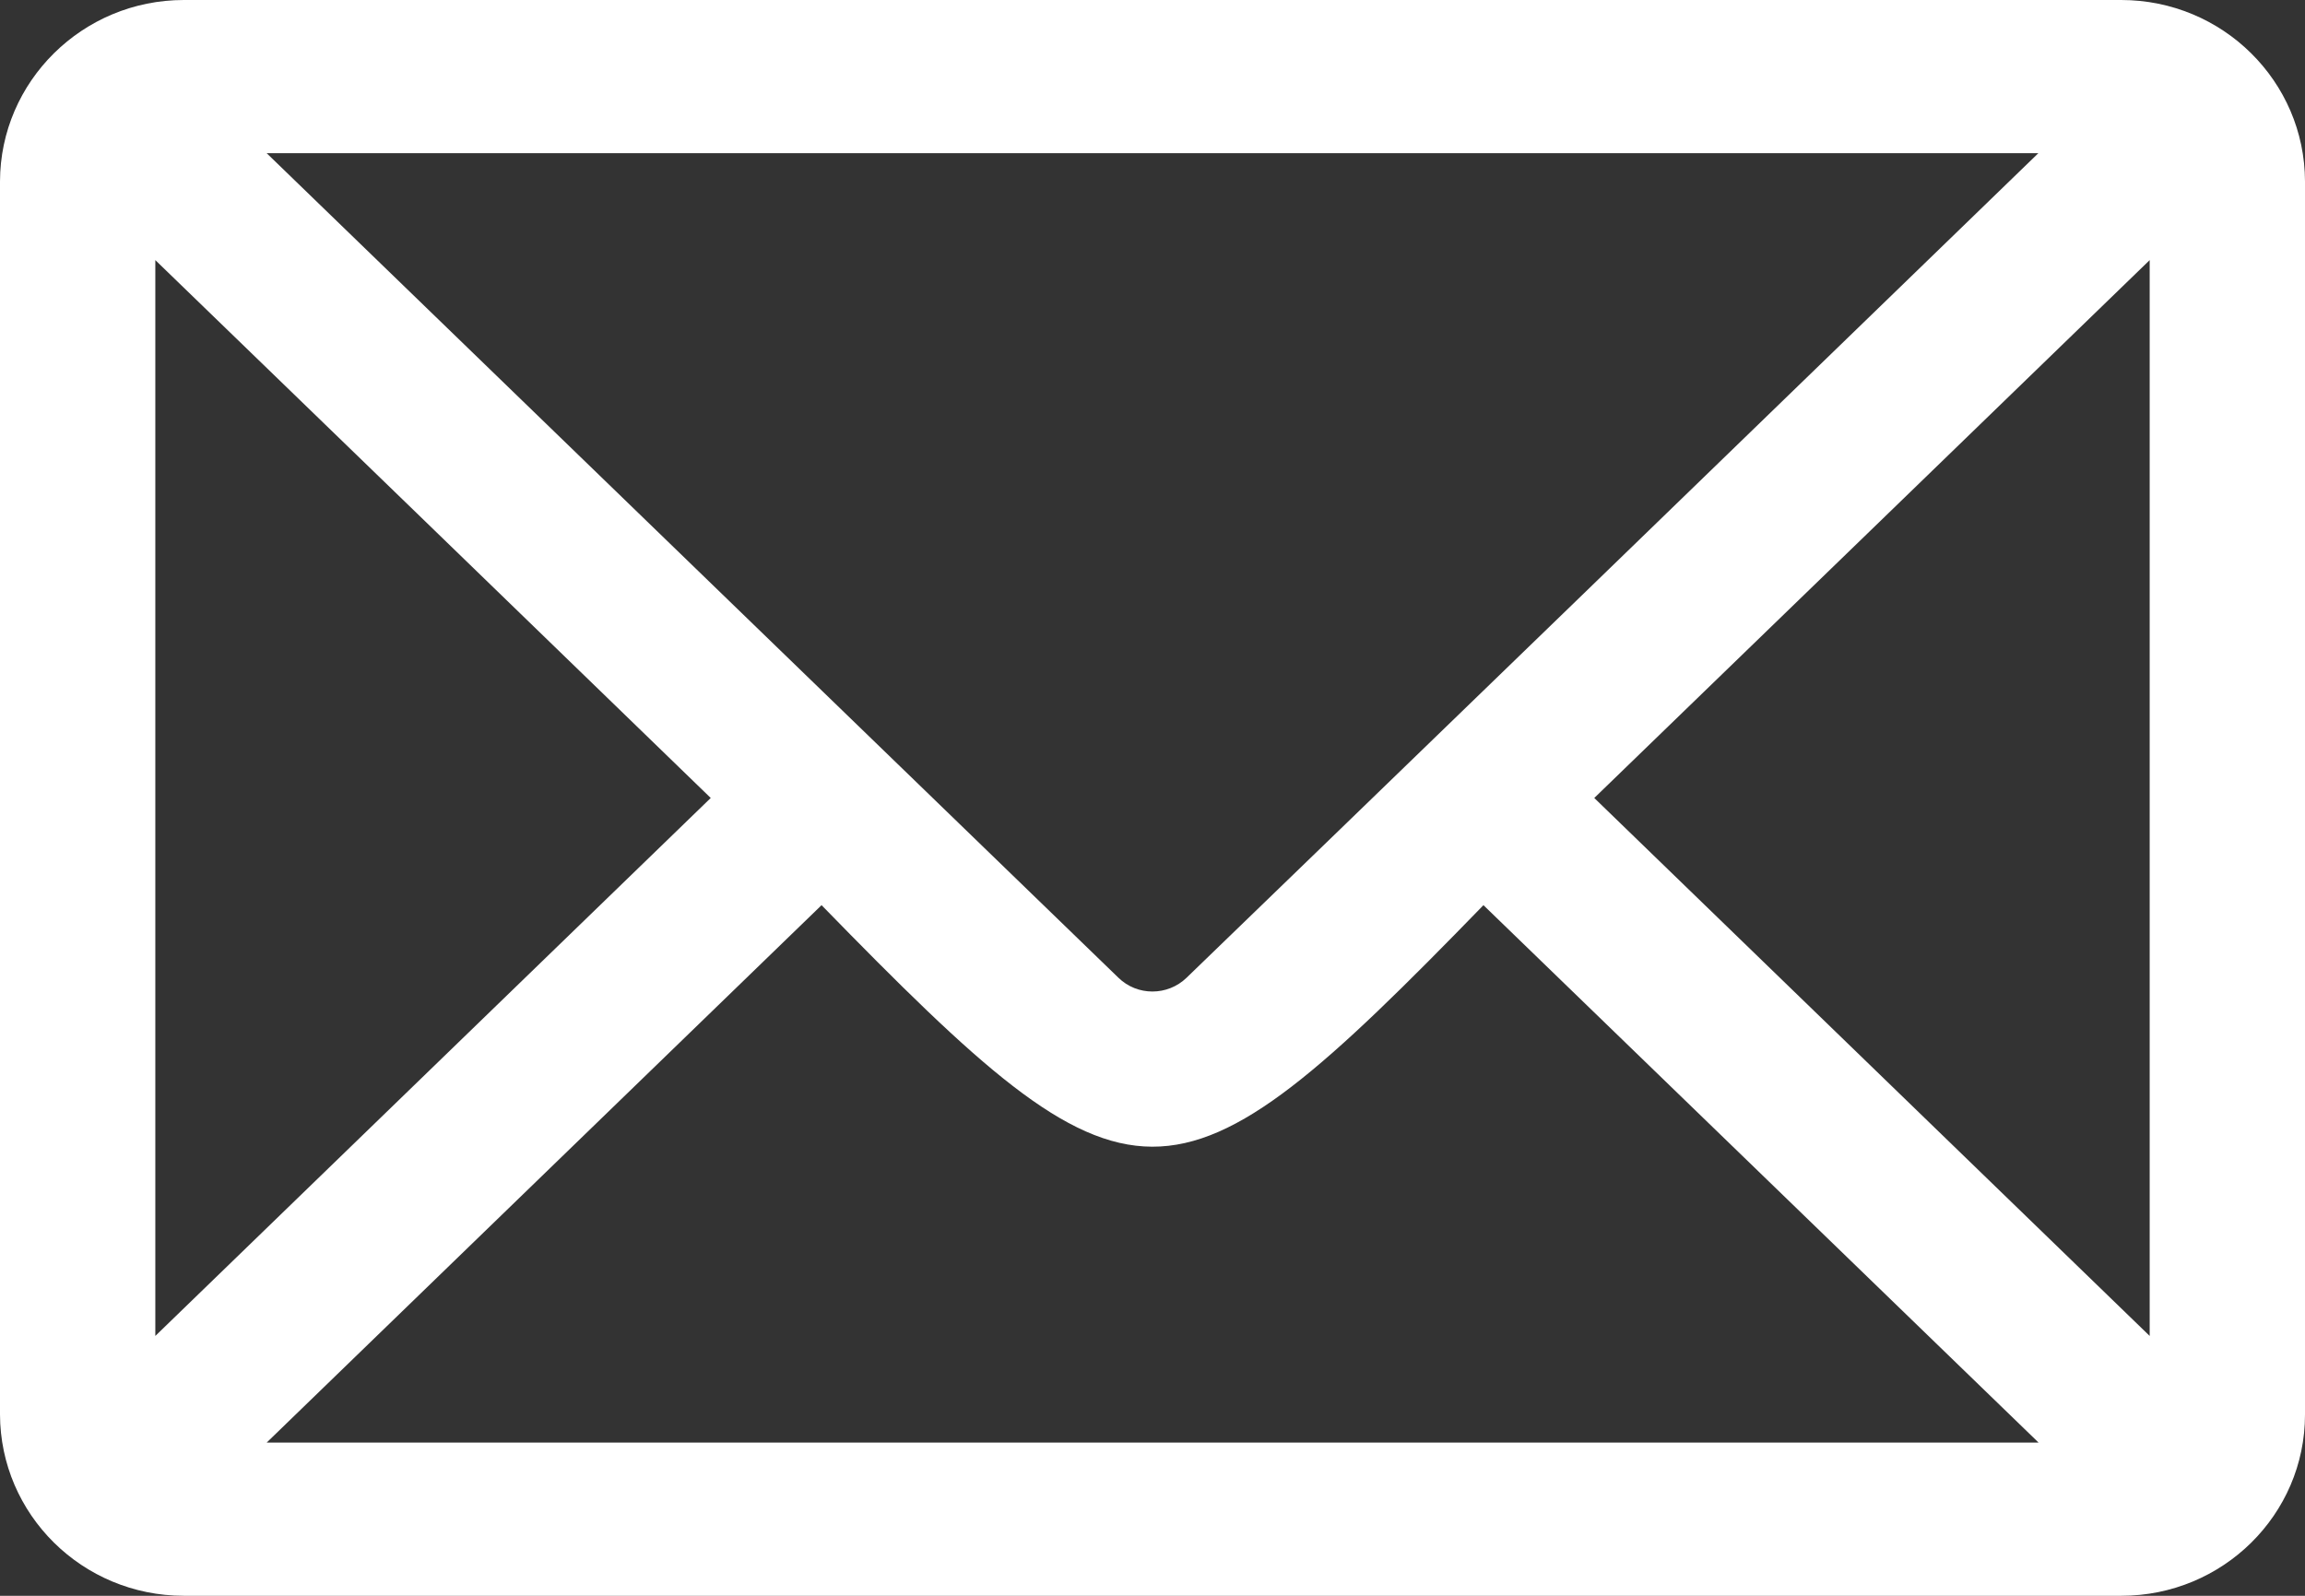
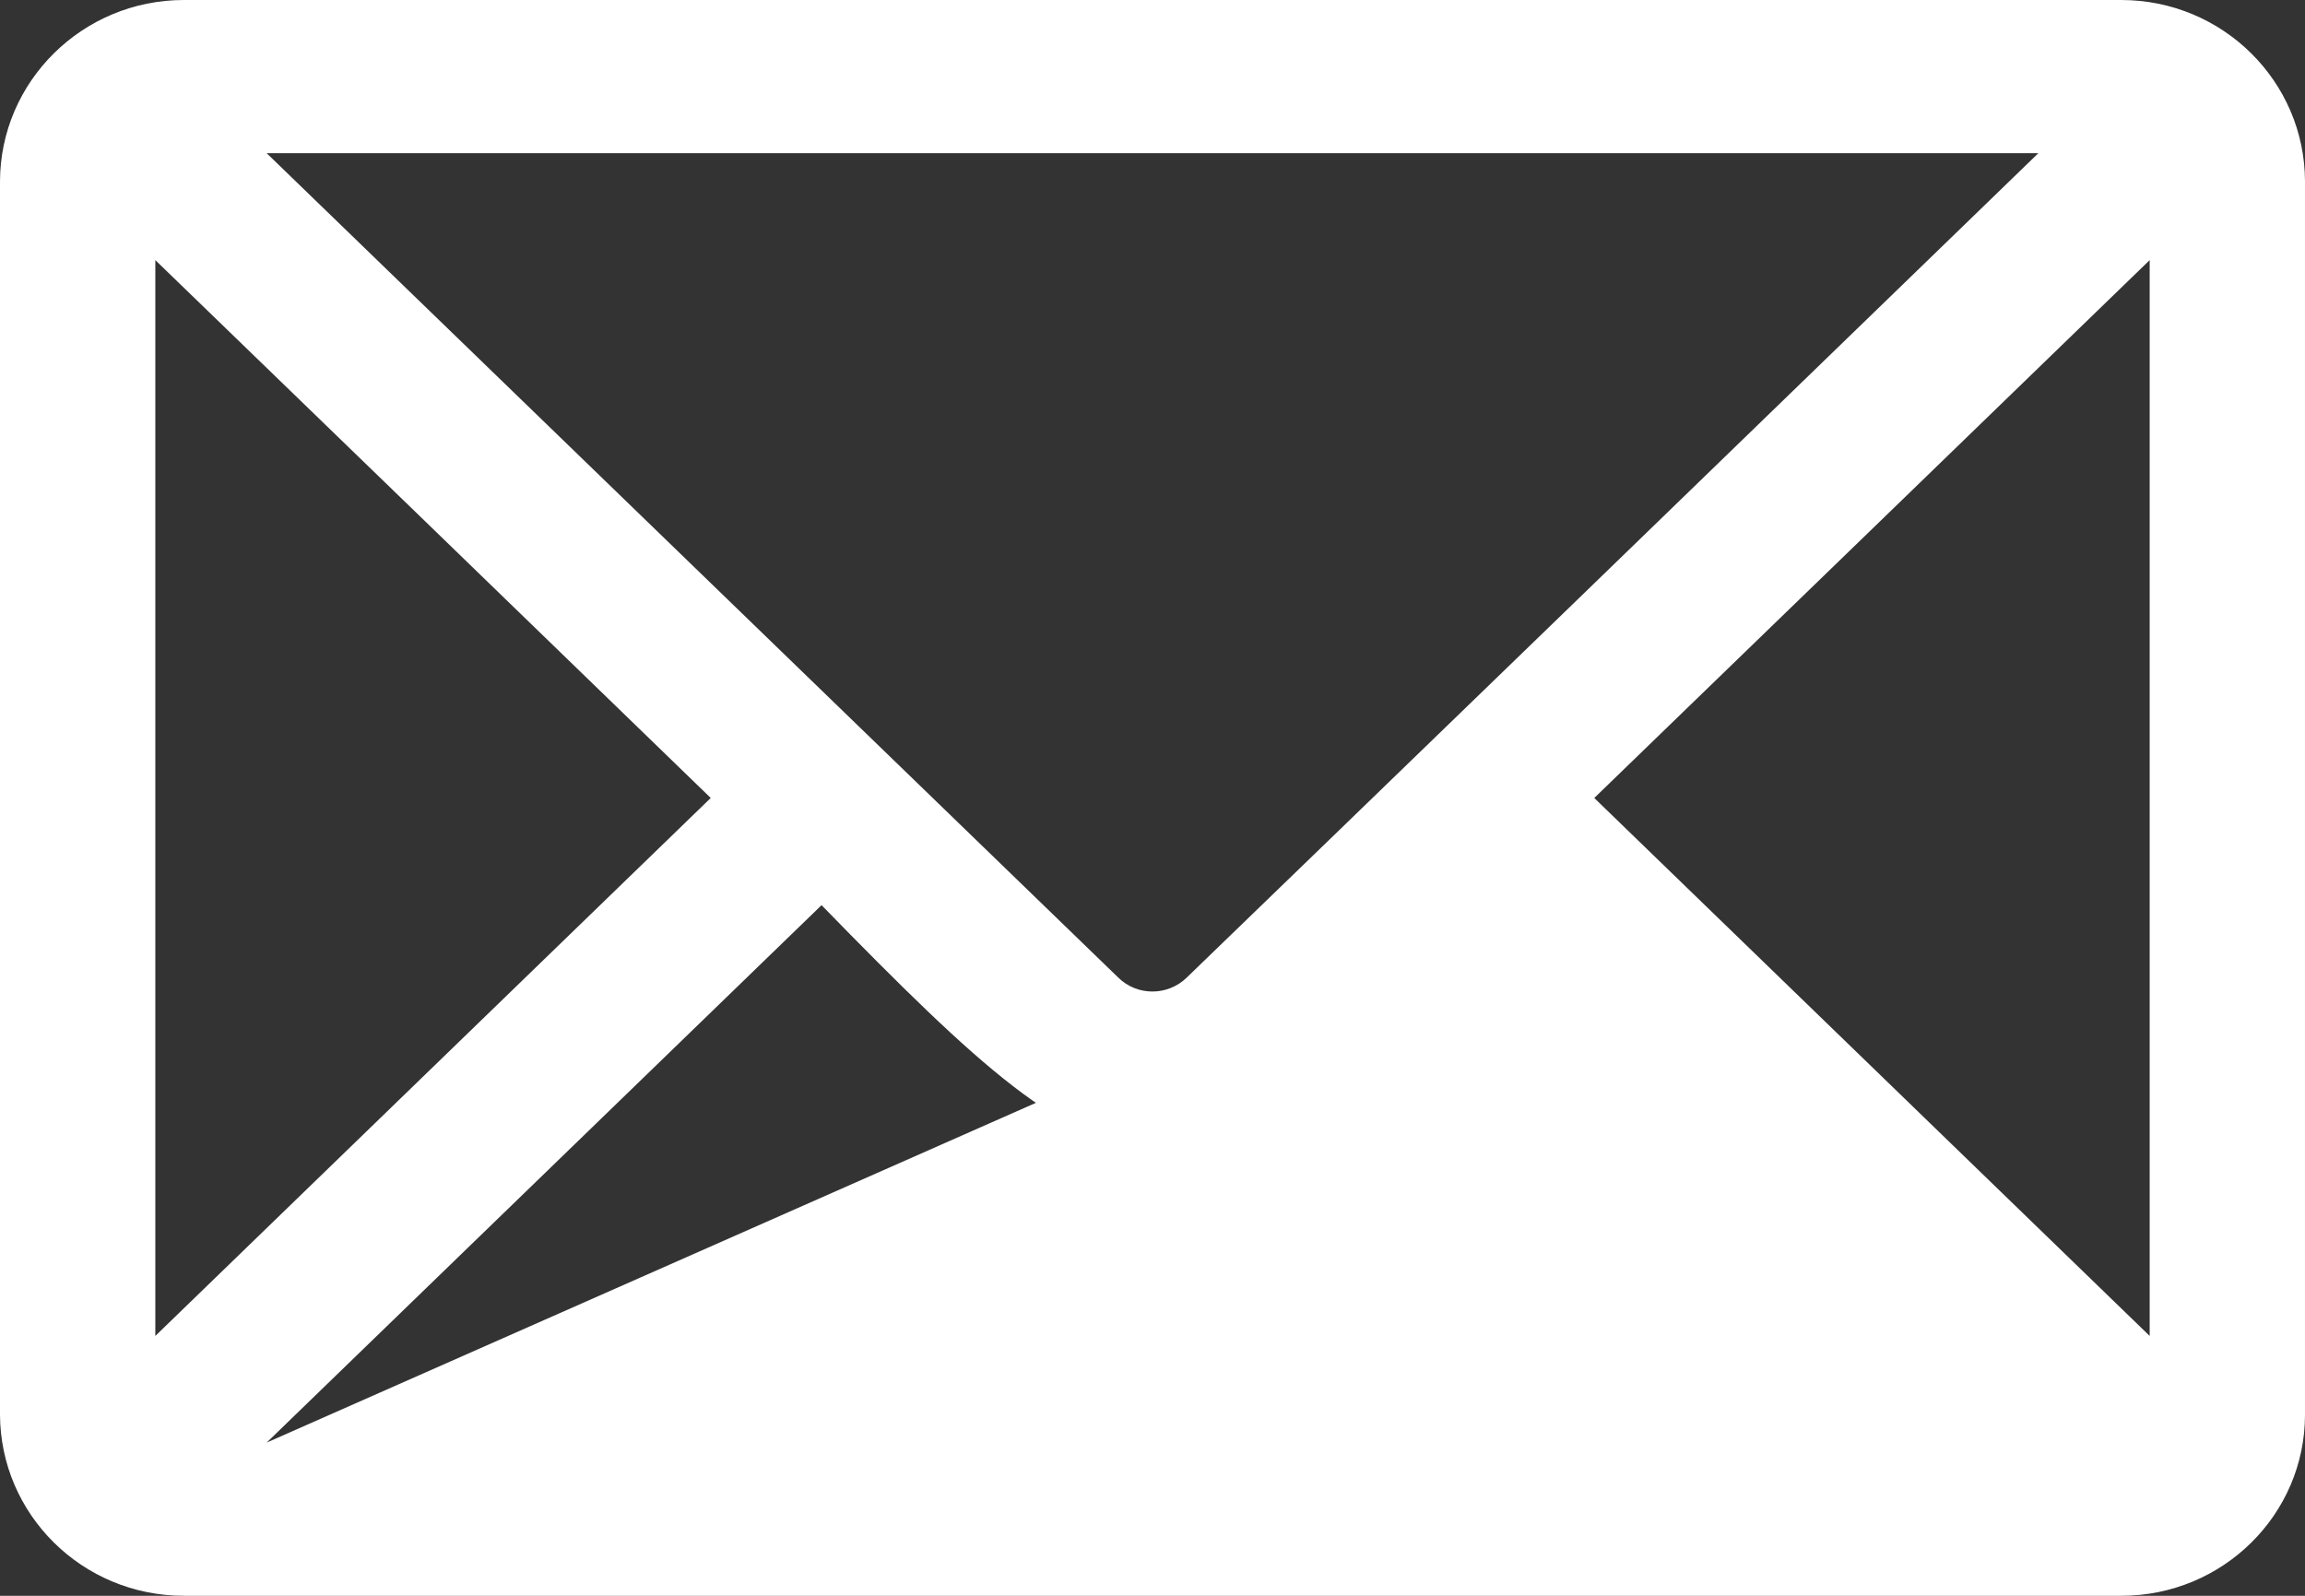
<svg xmlns="http://www.w3.org/2000/svg" width="26" height="18" viewBox="0 0 26 18" fill="none">
  <rect x="0" y="0" width="26" height="18" fill="#333333" stroke="none" />
-   <path d="M23.928 18H2.074C0.928 18 0.003 17.082 0 15.954V2.046C0.003 0.918 0.931 0 2.074 0H23.926C25.072 0 25.997 0.918 26 2.046V15.956C26 17.085 25.072 18 23.928 18ZM3.008 16.272H22.995L16.733 10.21C13.192 13.855 12.797 13.83 9.267 10.21L3.008 16.272ZM17.983 9.001L24.248 15.069V2.934C22.345 4.779 19.85 7.193 17.983 9.001ZM1.752 2.934V15.069L8.017 9.001C5.901 6.949 3.378 4.508 1.752 2.934ZM3.008 1.728C5.761 4.391 11.028 9.494 12.615 11.028C12.828 11.236 13.17 11.236 13.385 11.028C14.98 9.488 20.307 4.331 22.992 1.728H3.008Z" fill="white" />
+   <path d="M23.928 18H2.074C0.928 18 0.003 17.082 0 15.954V2.046C0.003 0.918 0.931 0 2.074 0H23.926C25.072 0 25.997 0.918 26 2.046V15.956C26 17.085 25.072 18 23.928 18ZM3.008 16.272L16.733 10.21C13.192 13.855 12.797 13.83 9.267 10.21L3.008 16.272ZM17.983 9.001L24.248 15.069V2.934C22.345 4.779 19.85 7.193 17.983 9.001ZM1.752 2.934V15.069L8.017 9.001C5.901 6.949 3.378 4.508 1.752 2.934ZM3.008 1.728C5.761 4.391 11.028 9.494 12.615 11.028C12.828 11.236 13.17 11.236 13.385 11.028C14.98 9.488 20.307 4.331 22.992 1.728H3.008Z" fill="white" />
</svg>